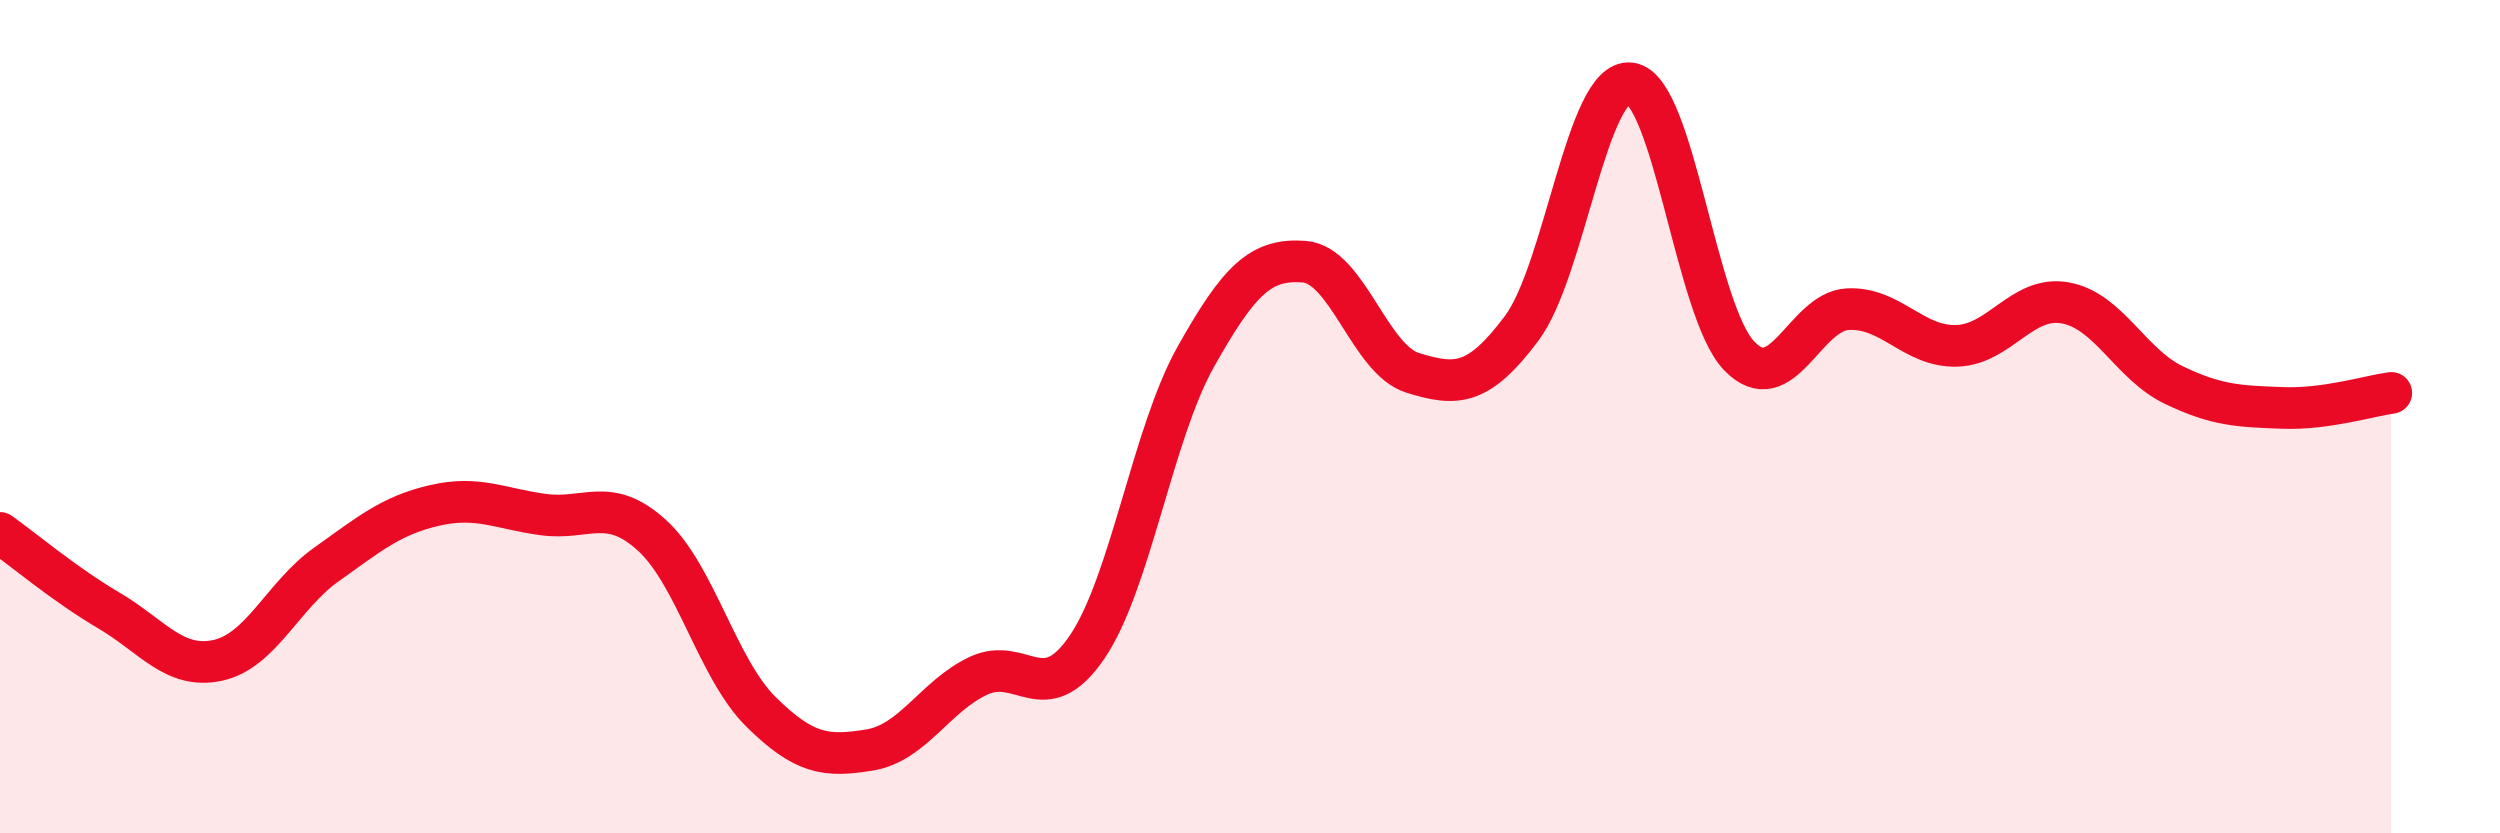
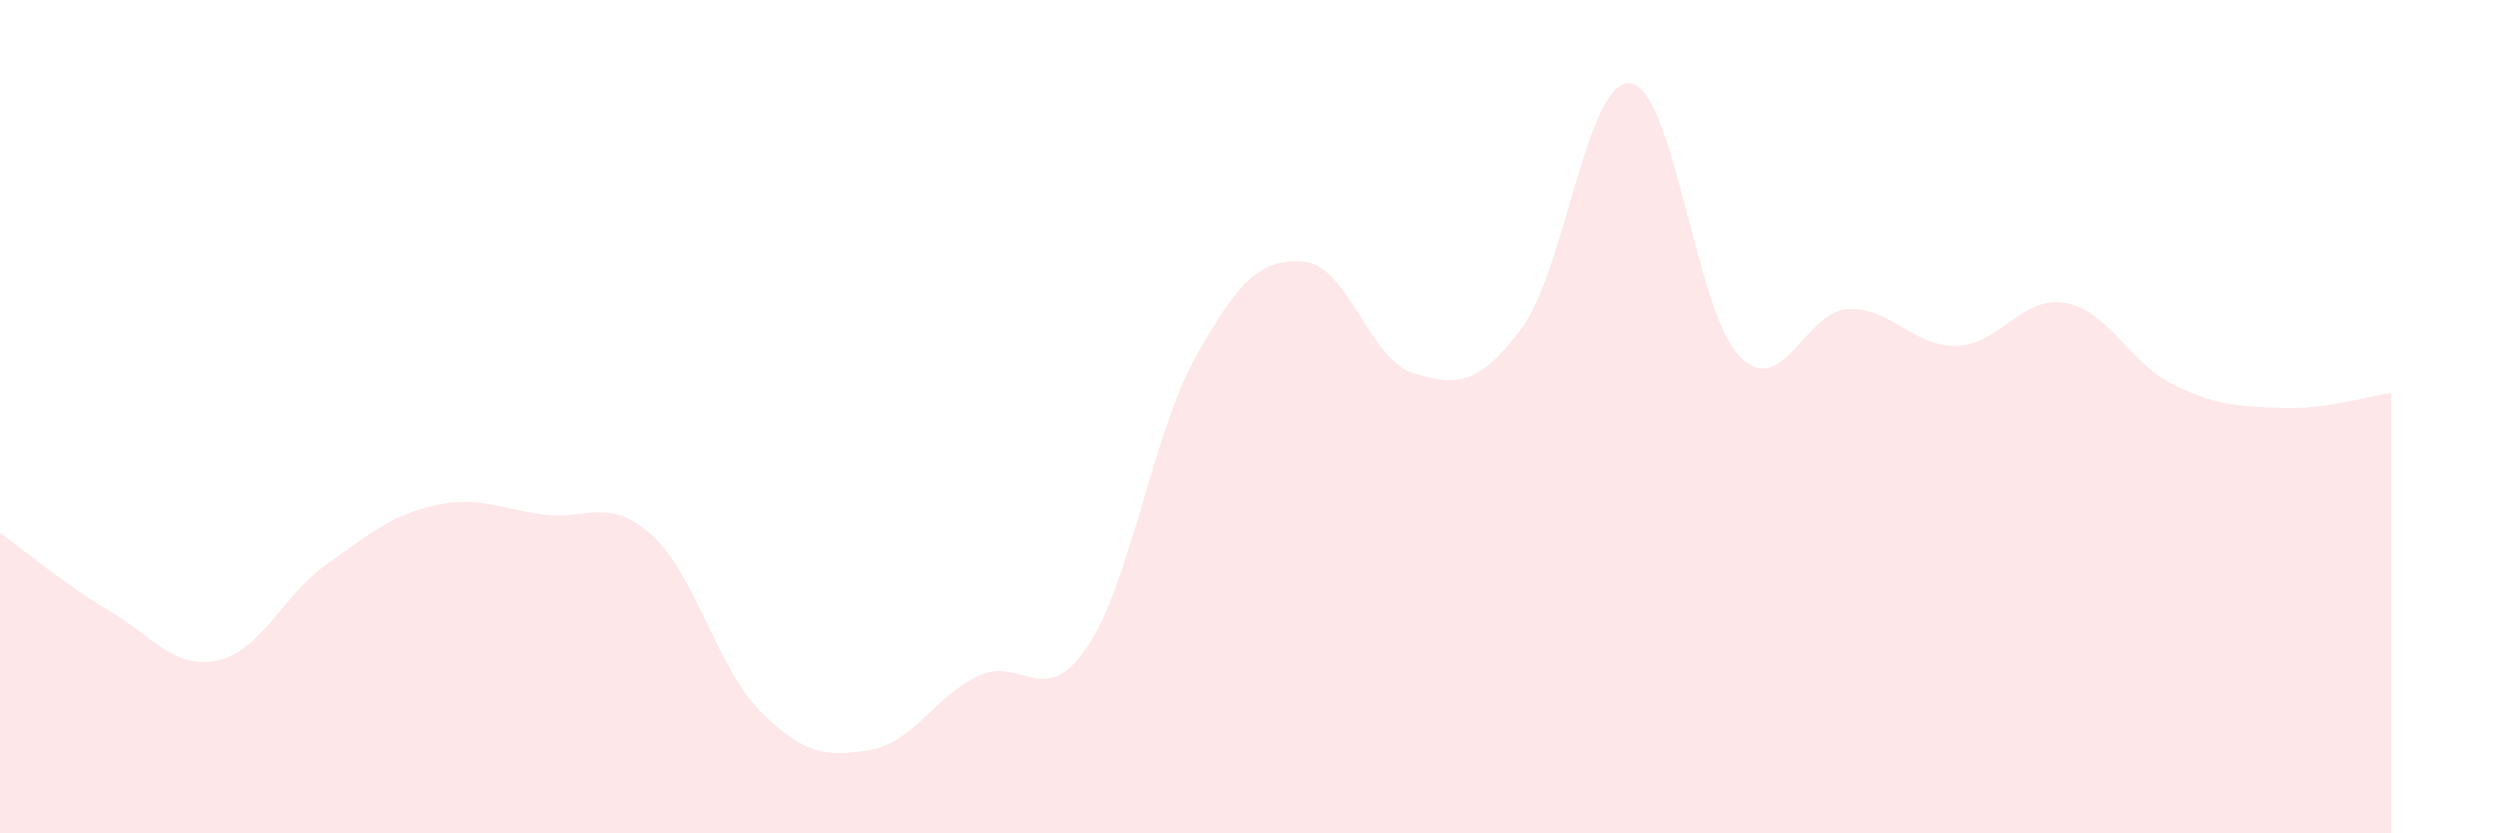
<svg xmlns="http://www.w3.org/2000/svg" width="60" height="20" viewBox="0 0 60 20">
  <path d="M 0,12.79 C 0.52,13.16 1.57,14.04 2.61,14.65 C 3.65,15.26 4.18,16.07 5.22,15.85 C 6.26,15.63 6.79,14.29 7.83,13.55 C 8.87,12.81 9.39,12.37 10.43,12.13 C 11.47,11.89 12,12.21 13.04,12.35 C 14.08,12.49 14.61,11.9 15.65,12.85 C 16.69,13.8 17.22,16.05 18.26,17.08 C 19.3,18.11 19.83,18.17 20.87,18 C 21.91,17.83 22.44,16.71 23.48,16.22 C 24.52,15.73 25.05,17.06 26.09,15.53 C 27.13,14 27.66,10.41 28.7,8.56 C 29.74,6.71 30.26,6.2 31.3,6.28 C 32.34,6.36 32.87,8.63 33.91,8.95 C 34.95,9.27 35.48,9.27 36.52,7.88 C 37.56,6.49 38.09,1.87 39.13,2 C 40.17,2.13 40.7,7.46 41.74,8.54 C 42.78,9.62 43.31,7.47 44.35,7.42 C 45.39,7.37 45.92,8.33 46.96,8.3 C 48,8.27 48.53,7.08 49.57,7.27 C 50.61,7.46 51.13,8.74 52.17,9.24 C 53.21,9.74 53.74,9.75 54.78,9.79 C 55.82,9.83 56.87,9.5 57.39,9.43L57.39 20L0 20Z" fill="#EB0A25" opacity="0.1" stroke-linecap="round" stroke-linejoin="round" />
-   <path d="M 0,12.79 C 0.52,13.16 1.57,14.04 2.61,14.65 C 3.65,15.26 4.18,16.07 5.22,15.85 C 6.26,15.63 6.79,14.29 7.83,13.55 C 8.87,12.81 9.39,12.37 10.43,12.13 C 11.47,11.89 12,12.21 13.04,12.35 C 14.08,12.49 14.61,11.9 15.65,12.85 C 16.69,13.8 17.22,16.05 18.26,17.08 C 19.3,18.11 19.83,18.17 20.87,18 C 21.91,17.83 22.44,16.71 23.48,16.22 C 24.52,15.73 25.05,17.06 26.09,15.53 C 27.13,14 27.66,10.41 28.7,8.56 C 29.74,6.71 30.26,6.2 31.3,6.28 C 32.34,6.36 32.87,8.63 33.91,8.95 C 34.95,9.27 35.48,9.27 36.52,7.88 C 37.56,6.49 38.09,1.87 39.13,2 C 40.17,2.13 40.7,7.46 41.74,8.54 C 42.78,9.62 43.31,7.47 44.35,7.42 C 45.39,7.37 45.92,8.33 46.96,8.3 C 48,8.27 48.53,7.08 49.57,7.27 C 50.61,7.46 51.13,8.74 52.17,9.24 C 53.21,9.74 53.74,9.75 54.78,9.79 C 55.82,9.83 56.87,9.5 57.39,9.43" stroke="#EB0A25" stroke-width="1" fill="none" stroke-linecap="round" stroke-linejoin="round" />
</svg>